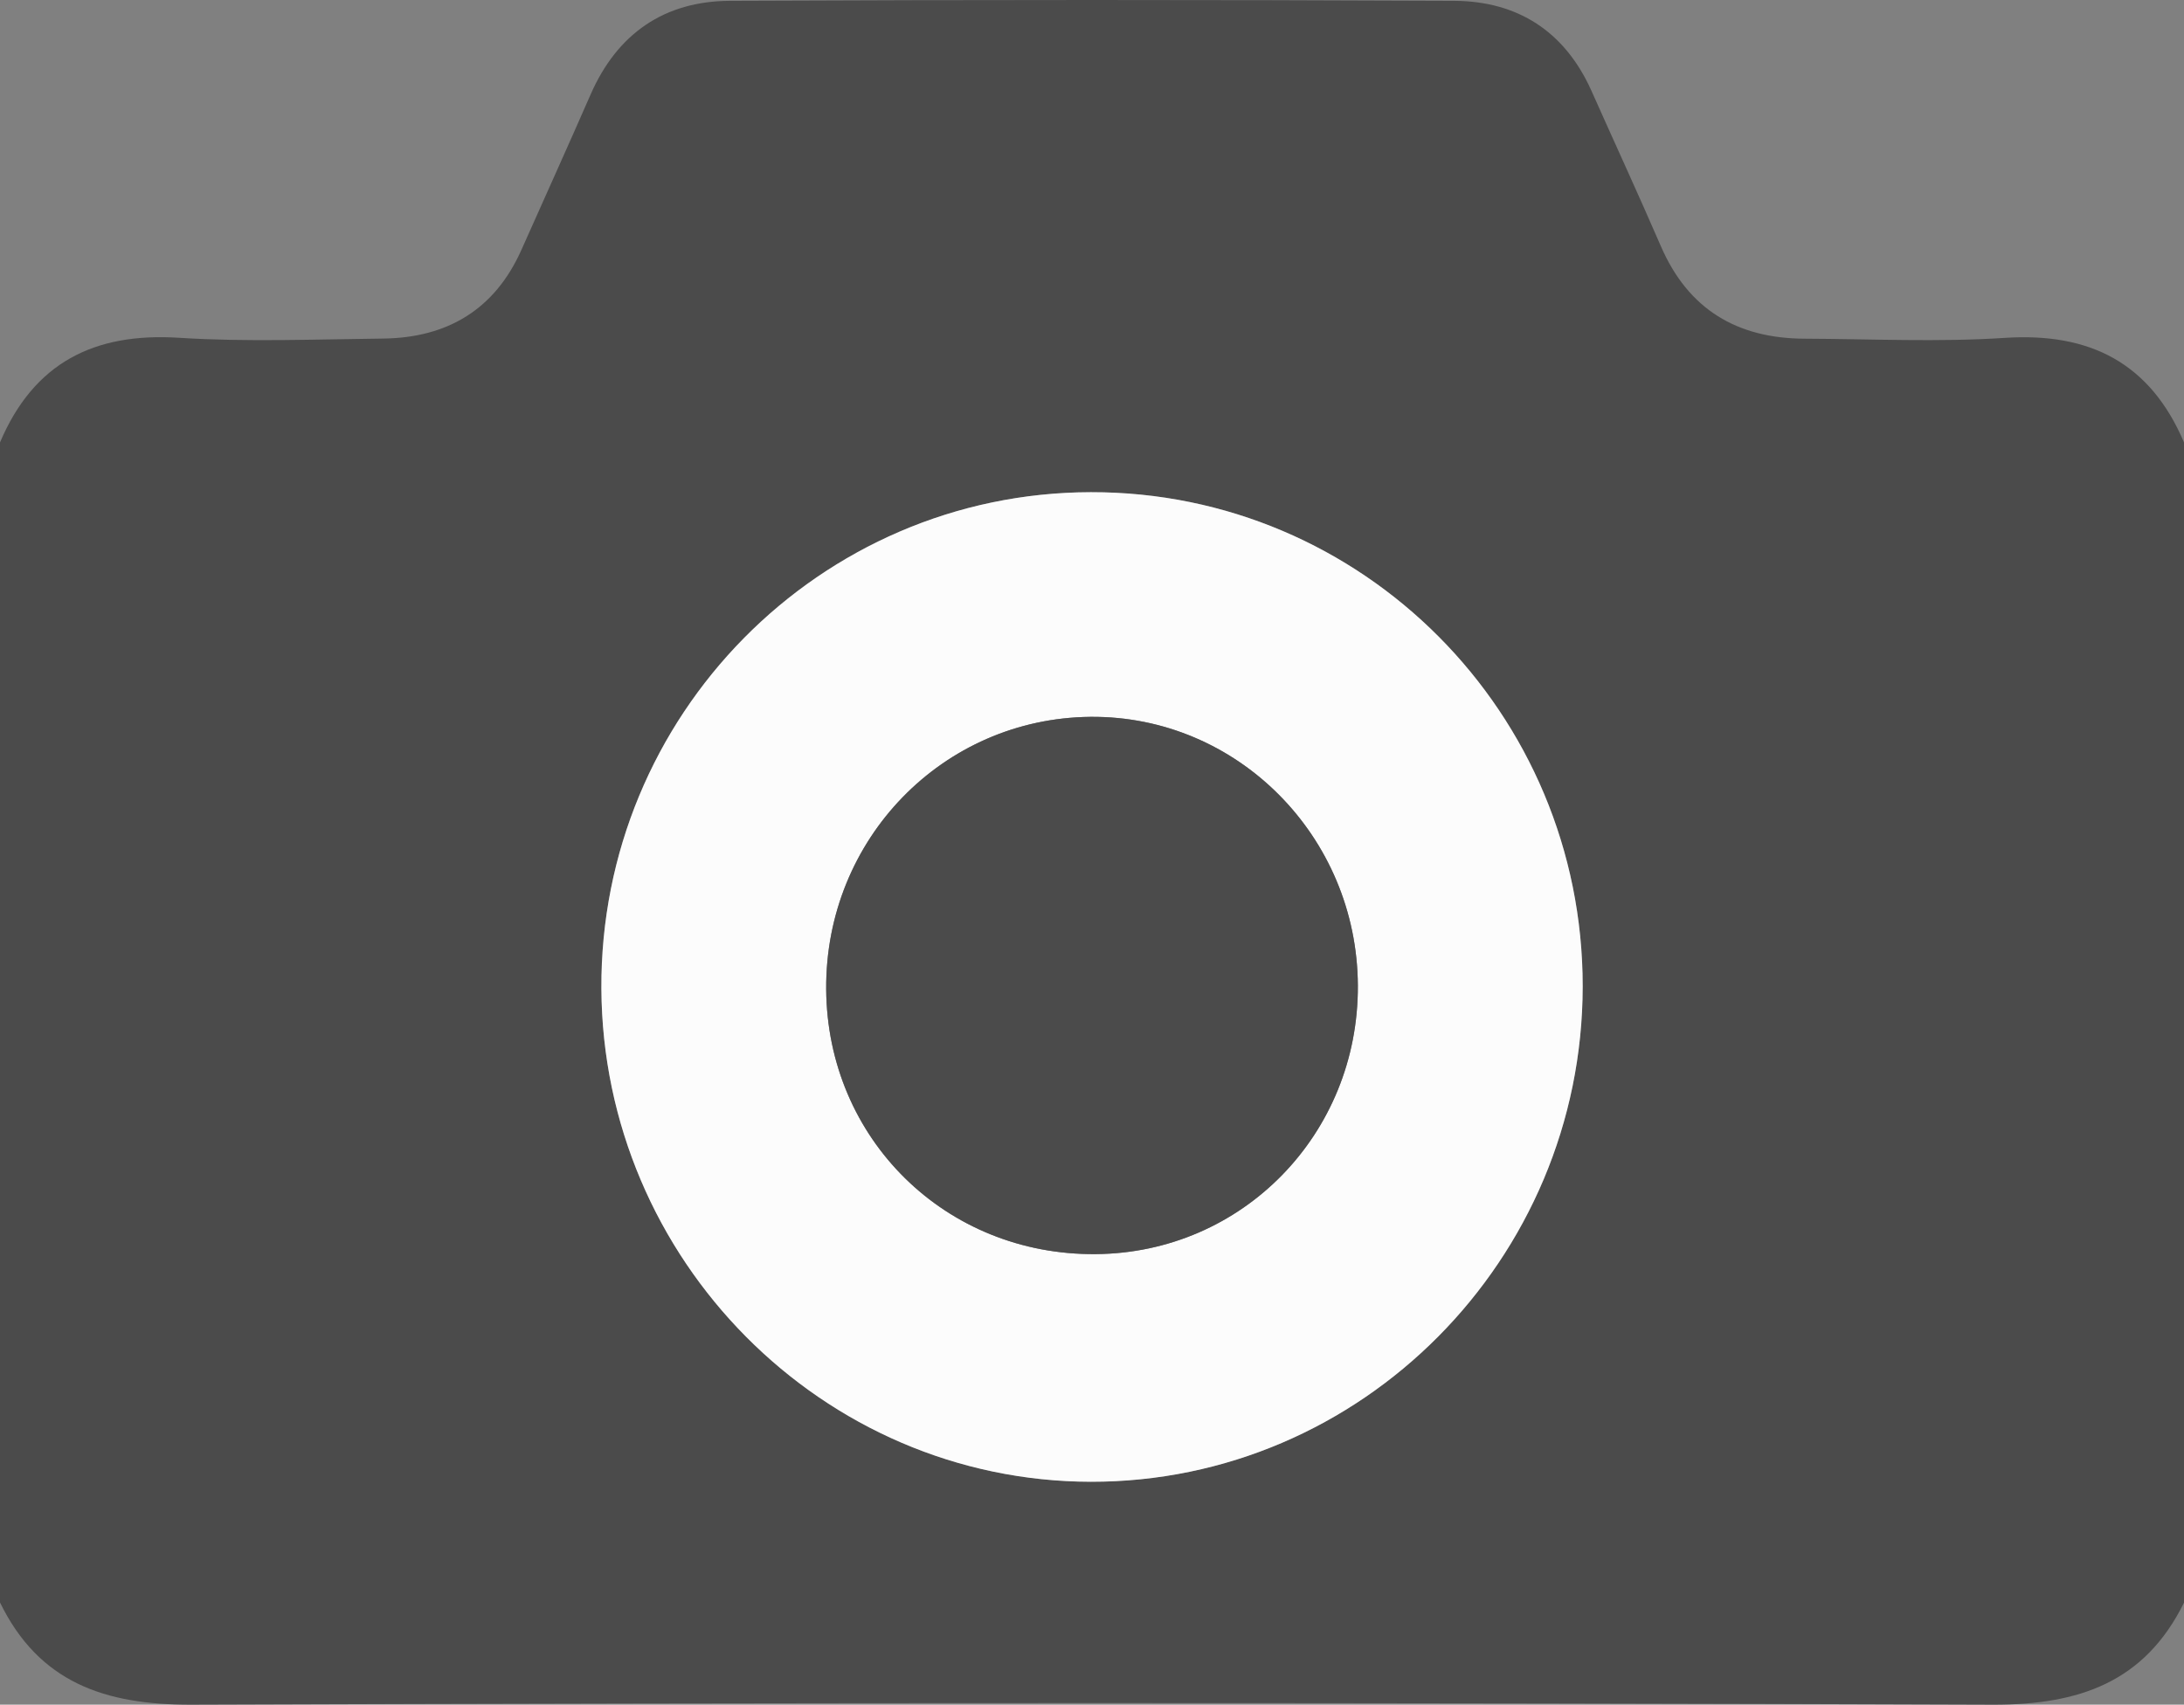
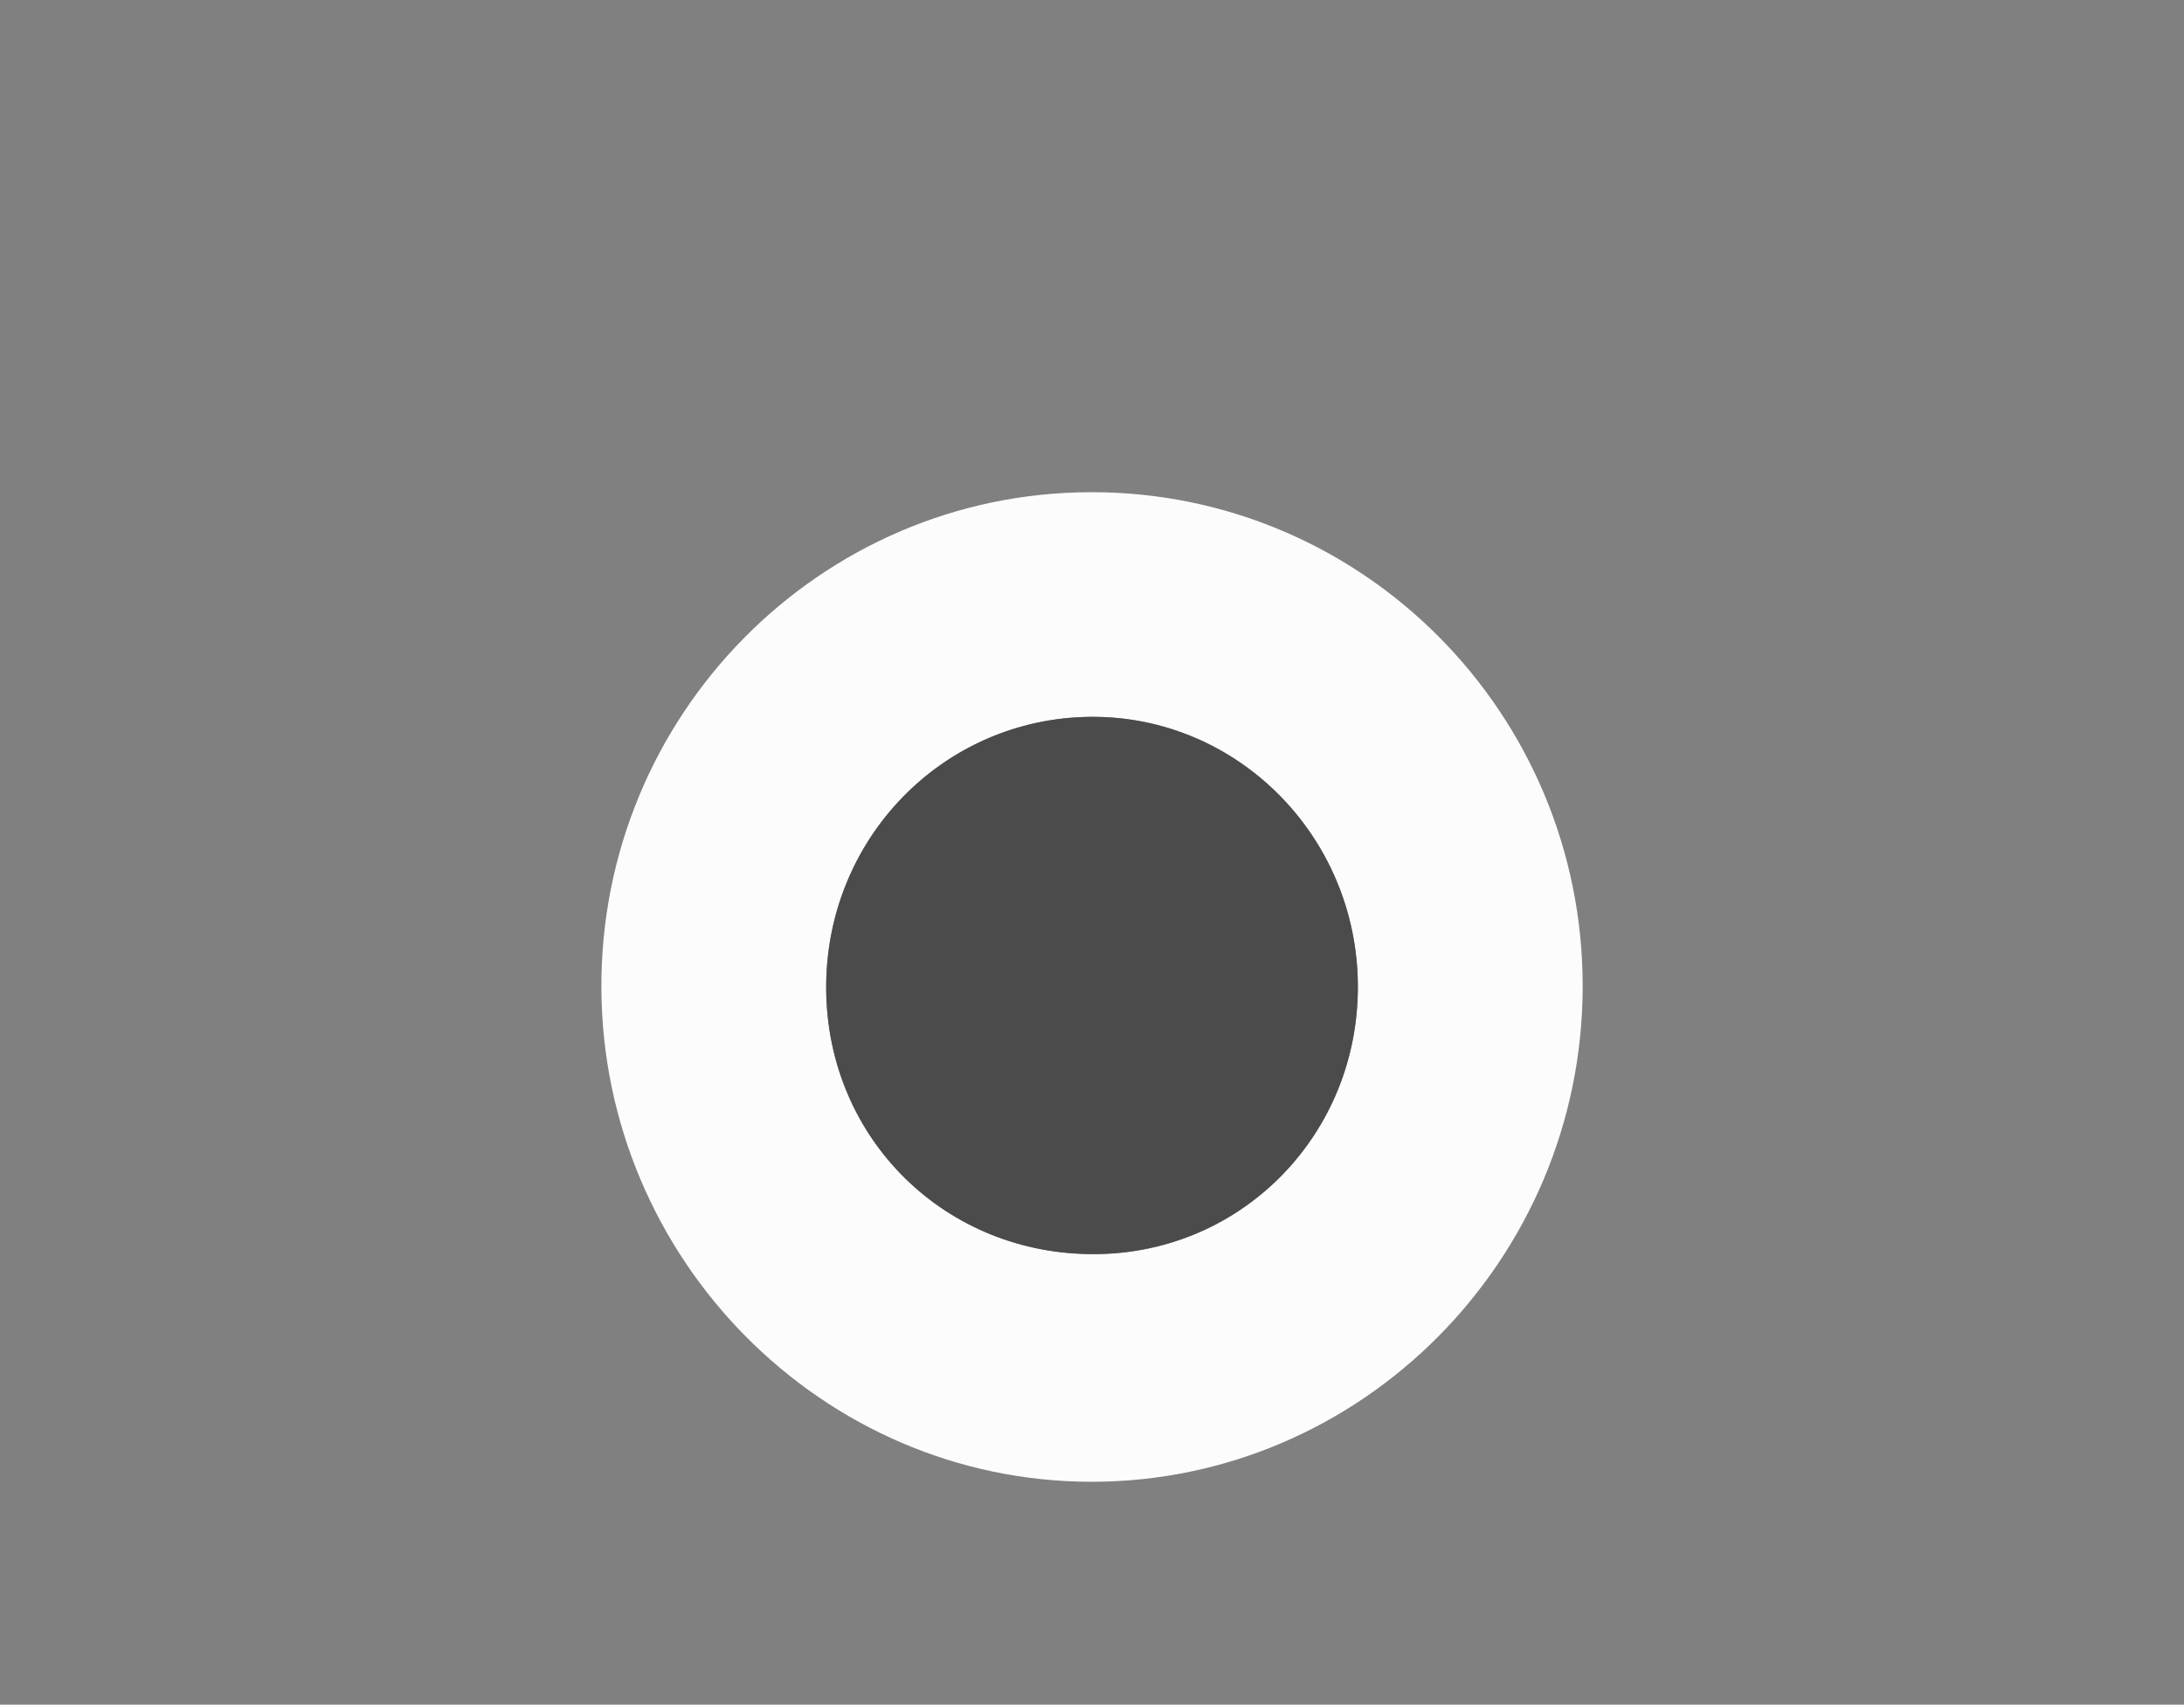
<svg xmlns="http://www.w3.org/2000/svg" version="1.1" baseProfile="tiny" id="レイヤー_1" x="0px" y="0px" width="31.824px" height="24.843px" viewBox="0 0 31.824 24.843" xml:space="preserve">
  <rect x="0" y="0" width="31.824" height="24.843" fill="#808080" stroke="none" />
  <g id="_x31_7iBI3_1_">
    <g>
-       <path fill="#4B4B4B" d="M0,23.354C0,17.72,0,12.084,0,6.448c0.491-1.159,1.369-1.605,2.612-1.525    C3.601,4.986,4.597,4.945,5.59,4.934C6.521,4.921,7.211,4.51,7.598,3.641c0.336-0.755,0.677-1.507,1.008-2.264    c0.389-0.889,1.076-1.361,2.031-1.365c3.517-0.016,7.034-0.016,10.551,0c0.926,0.004,1.614,0.445,2.002,1.312    c0.336,0.754,0.682,1.504,1.01,2.261c0.399,0.924,1.112,1.348,2.098,1.351c0.973,0.004,1.947,0.052,2.916-0.012    c1.243-0.081,2.119,0.368,2.611,1.525c0,5.636,0,11.271,0,16.906c-0.572,1.16-1.527,1.492-2.783,1.488    c-8.752-0.032-17.506-0.031-26.259,0C1.53,24.847,0.569,24.522,0,23.354z M15.897,7.173c-3.952,0.006-7.154,3.253-7.134,7.233    c0.021,3.955,3.224,7.183,7.133,7.188c3.942,0.005,7.163-3.24,7.166-7.219C23.064,10.394,19.855,7.167,15.897,7.173z" />
      <path fill-rule="evenodd" fill="#FCFCFC" d="M15.897,7.173c3.958-0.006,7.167,3.221,7.165,7.203    c-0.003,3.979-3.224,7.224-7.166,7.219c-3.909-0.006-7.112-3.233-7.133-7.188C8.743,10.426,11.945,7.179,15.897,7.173z     M19.786,14.366c-0.009-2.179-1.759-3.938-3.898-3.919c-2.152,0.021-3.863,1.784-3.85,3.967c0.014,2.184,1.742,3.883,3.929,3.863    C18.104,18.26,19.795,16.528,19.786,14.366z" />
      <path fill-rule="evenodd" fill="#4B4B4B" d="M19.786,14.366c0.009,2.162-1.682,3.894-3.818,3.911    c-2.188,0.02-3.915-1.68-3.929-3.863c-0.014-2.183,1.698-3.946,3.85-3.967C18.027,10.428,19.777,12.188,19.786,14.366z" />
    </g>
  </g>
  <g>
</g>
  <g>
</g>
  <g>
</g>
  <g>
</g>
  <g>
</g>
  <g>
</g>
</svg>